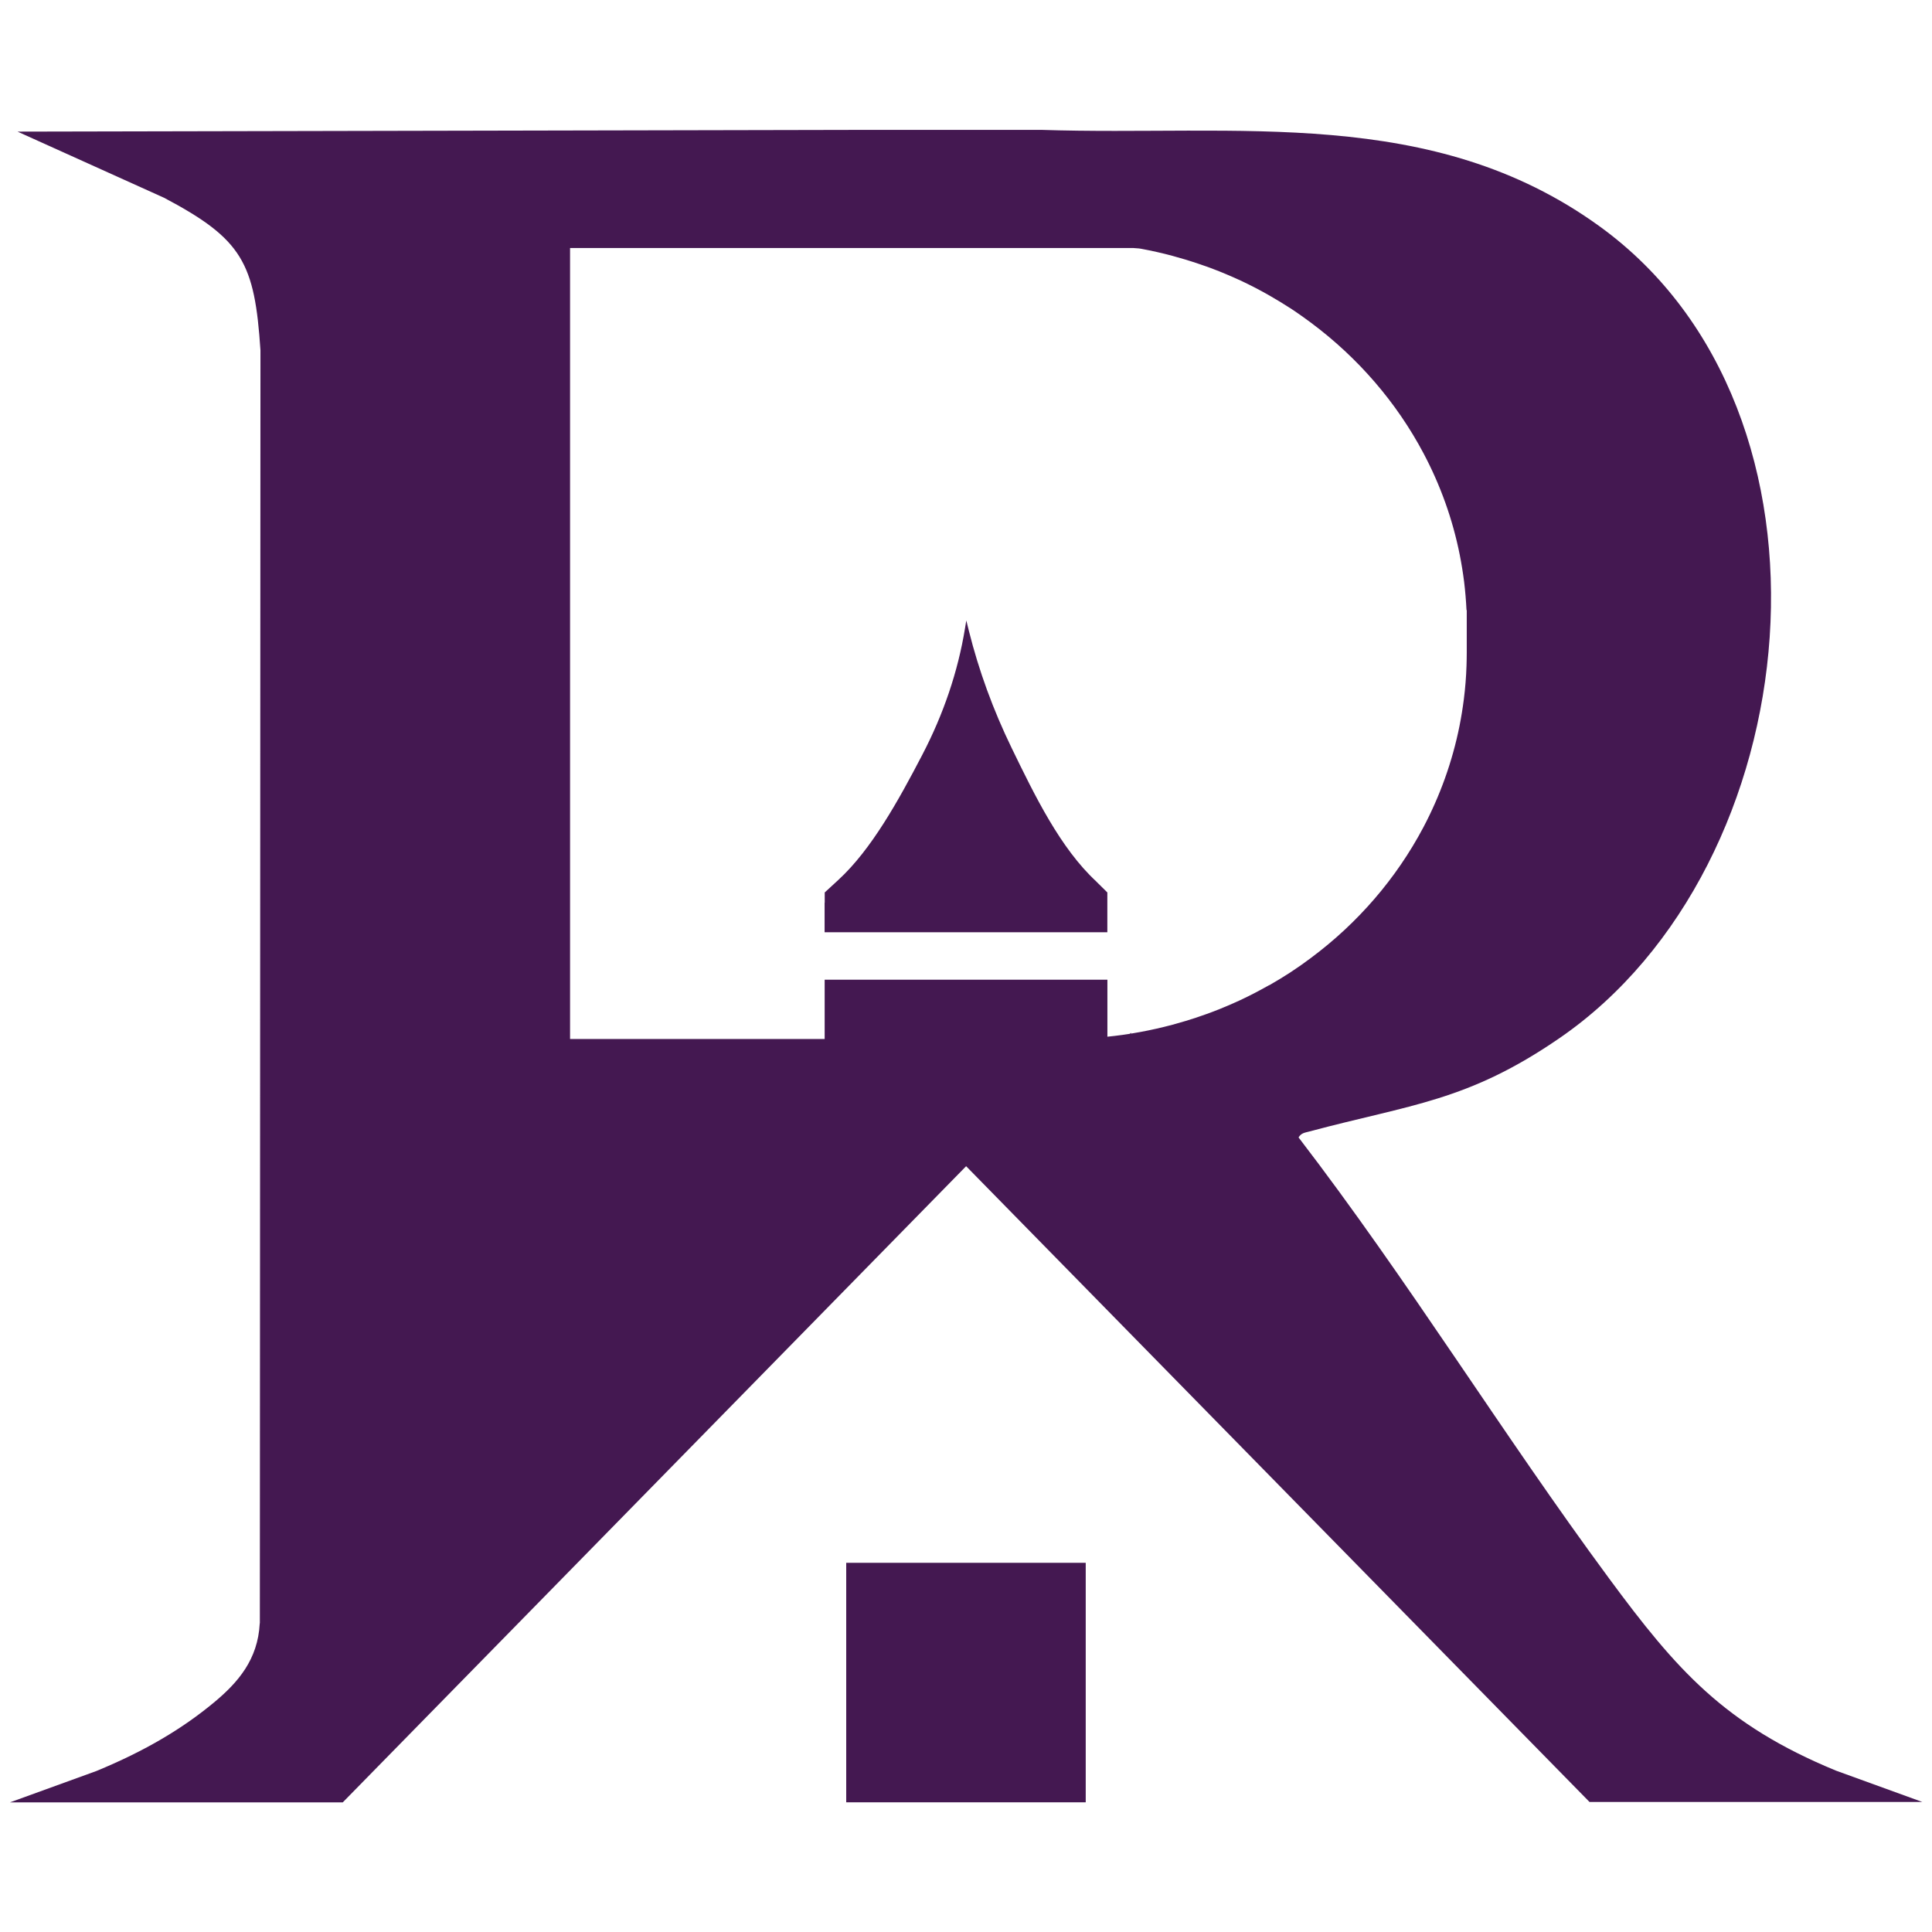
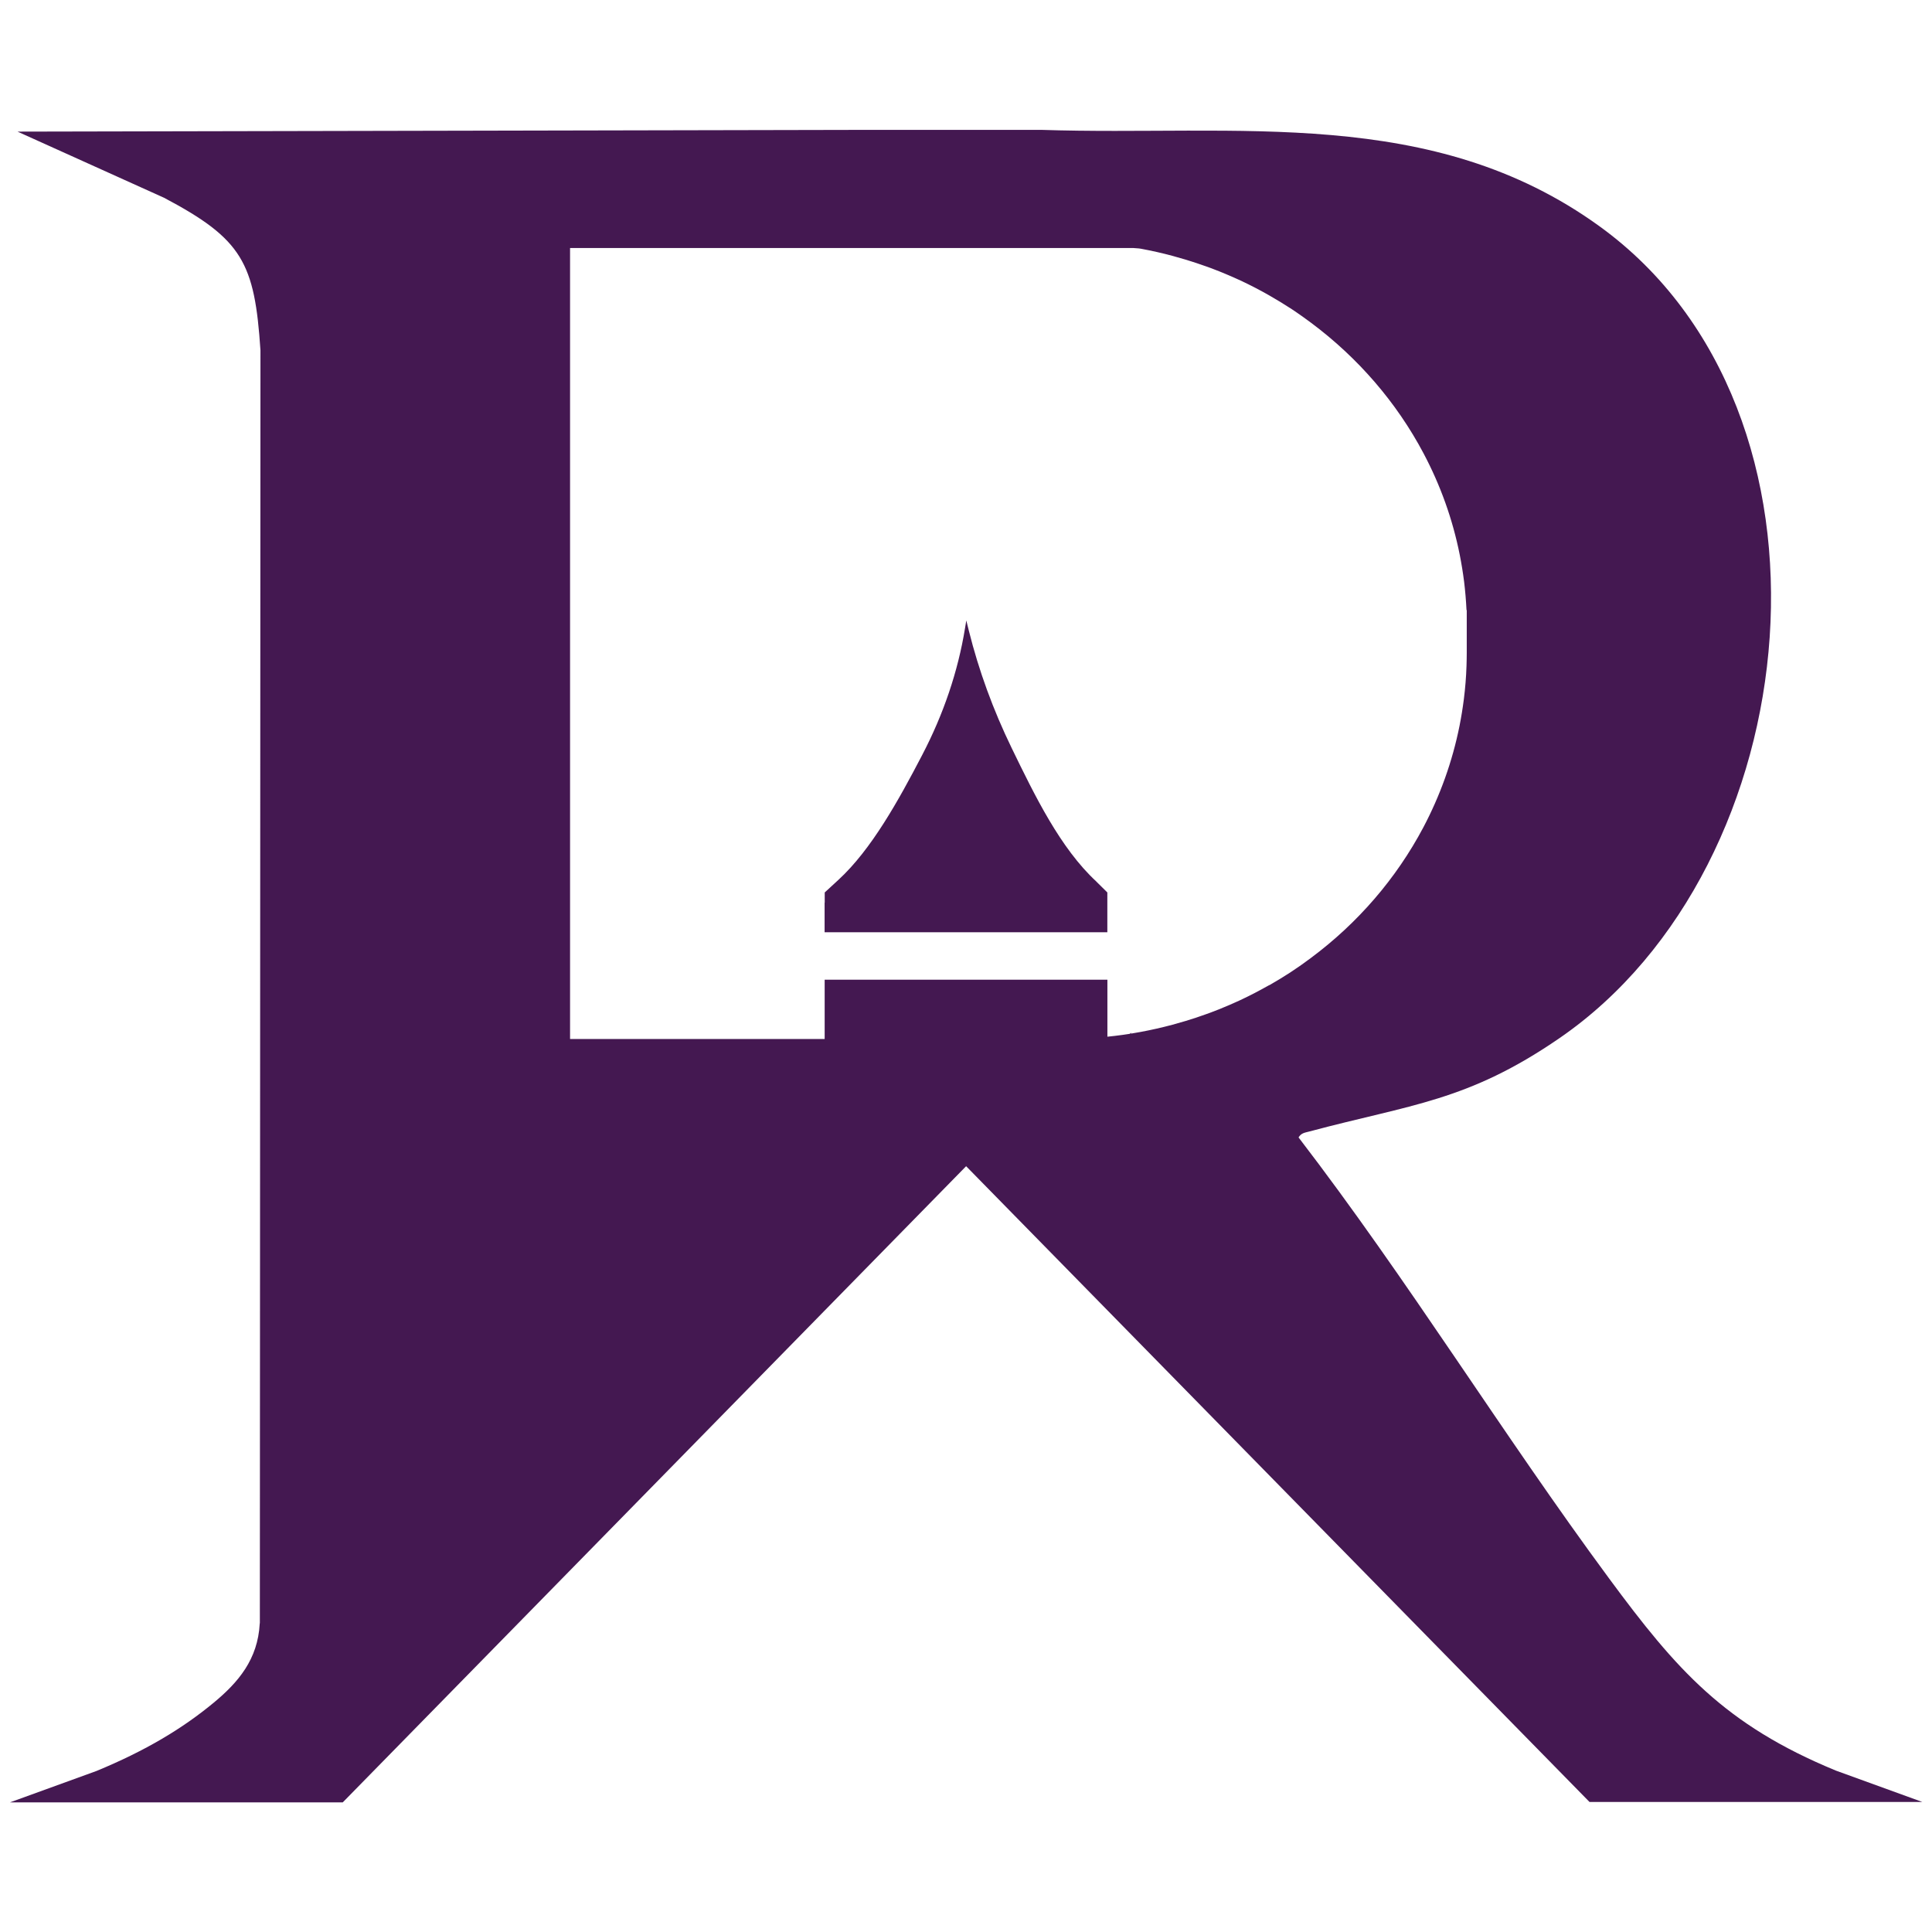
<svg xmlns="http://www.w3.org/2000/svg" viewBox="0 0 32 32" version="1.1" id="Layer_1">
  <path fill="#441851" d="M18.16,14.602c-.598-.552-1.022-1.427-1.403-2.211-.308-.634-.545-1.284-.71-1.945l-.042-.169-.021.127c-.117.719-.357,1.426-.711,2.104-.389.746-.838,1.561-1.385,2.064l-.203.187-.025.023v.169h-.002v.49h4.683v-.659l-.023-.023-.158-.156Z" />
-   <rect fill="#441851" height="3.967" width="3.967" y="25.885" x="14.016" />
  <path fill="#441851" d="M30.404,29.325c-1.841-.76-2.633-1.664-3.754-3.183-1.768-2.395-3.327-4.938-5.142-7.303.047-.074.1-.077.175-.097,1.695-.453,2.621-.499,4.144-1.545,4.157-2.855,4.913-10.376.666-13.449-2.772-2.006-5.991-1.49-9.247-1.597h-2.863s.003-.005,0,0l-14.093.029,2.428,1.096c1.297.686,1.5,1.076,1.596,2.526l-.01,21.078s-.002.008-.002.012c-.032.593-.354.971-.76,1.308-.523.433-1.131.797-1.944,1.133l-1.433.52h5.512l10.325-10.537,10.325,10.53h5.512l-1.433-.52ZM21.023,16.316c-.157.089-.317.173-.482.25-.025.012-.05.023-.075.034-.041.019-.082.037-.123.054-.051.022-.102.043-.154.064-.046.019-.093.037-.14.054-.025.009-.05.018-.075.027-.11.04-.222.077-.335.111-.073.022-.146.043-.22.063-.173.046-.348.086-.526.119-.053.01-.107.019-.161.028v-.016l-.017.019c-.04.006-.081.013-.121.018-.003,0-.005,0-.008.001-.081.011-.163.021-.244.029v-.944h-4.683v.982h-4.217V4.108h9.295s0,0,0,0h.035c.03.002.016,0,.093.007l.033.005c.178.033.353.072.526.119.074.02.147.041.22.063.113.034.224.072.335.111.025.009.05.018.075.027.047.018.094.036.14.054.052.021.103.042.154.064.041.018.082.036.123.054.025.011.05.023.075.034.165.077.325.16.482.25.117.067.232.137.345.21.053.035.106.07.158.107.019.013.039.027.058.041.044.031.087.063.13.095.774.578,1.412,1.315,1.86,2.161.277.523.481,1.087.599,1.68.029.146.053.294.072.443.019.156.032.313.04.472h.004v.707c0,.072-.002.144-.004.216-.006.186-.021.371-.044.553-.019.149-.043.297-.072.443-.119.593-.323,1.157-.599,1.68-.448.846-1.085,1.584-1.86,2.161-.043.032-.086.064-.13.095-.019.014-.039.027-.058.041-.052.036-.105.072-.158.107-.112.073-.228.143-.345.21Z" />
</svg>